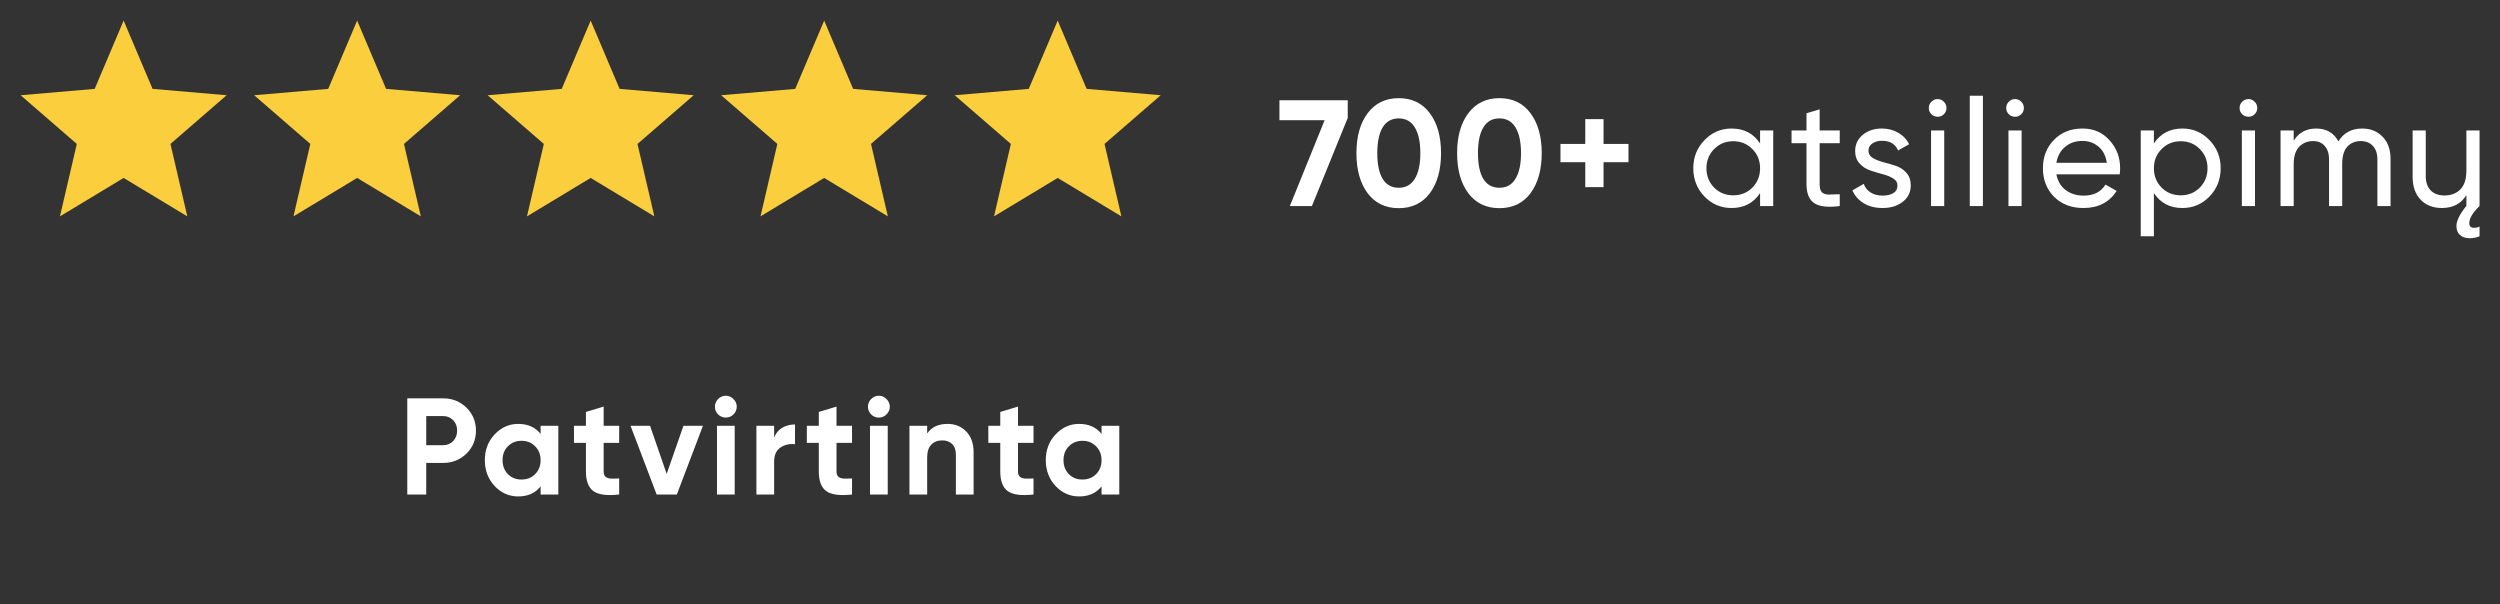
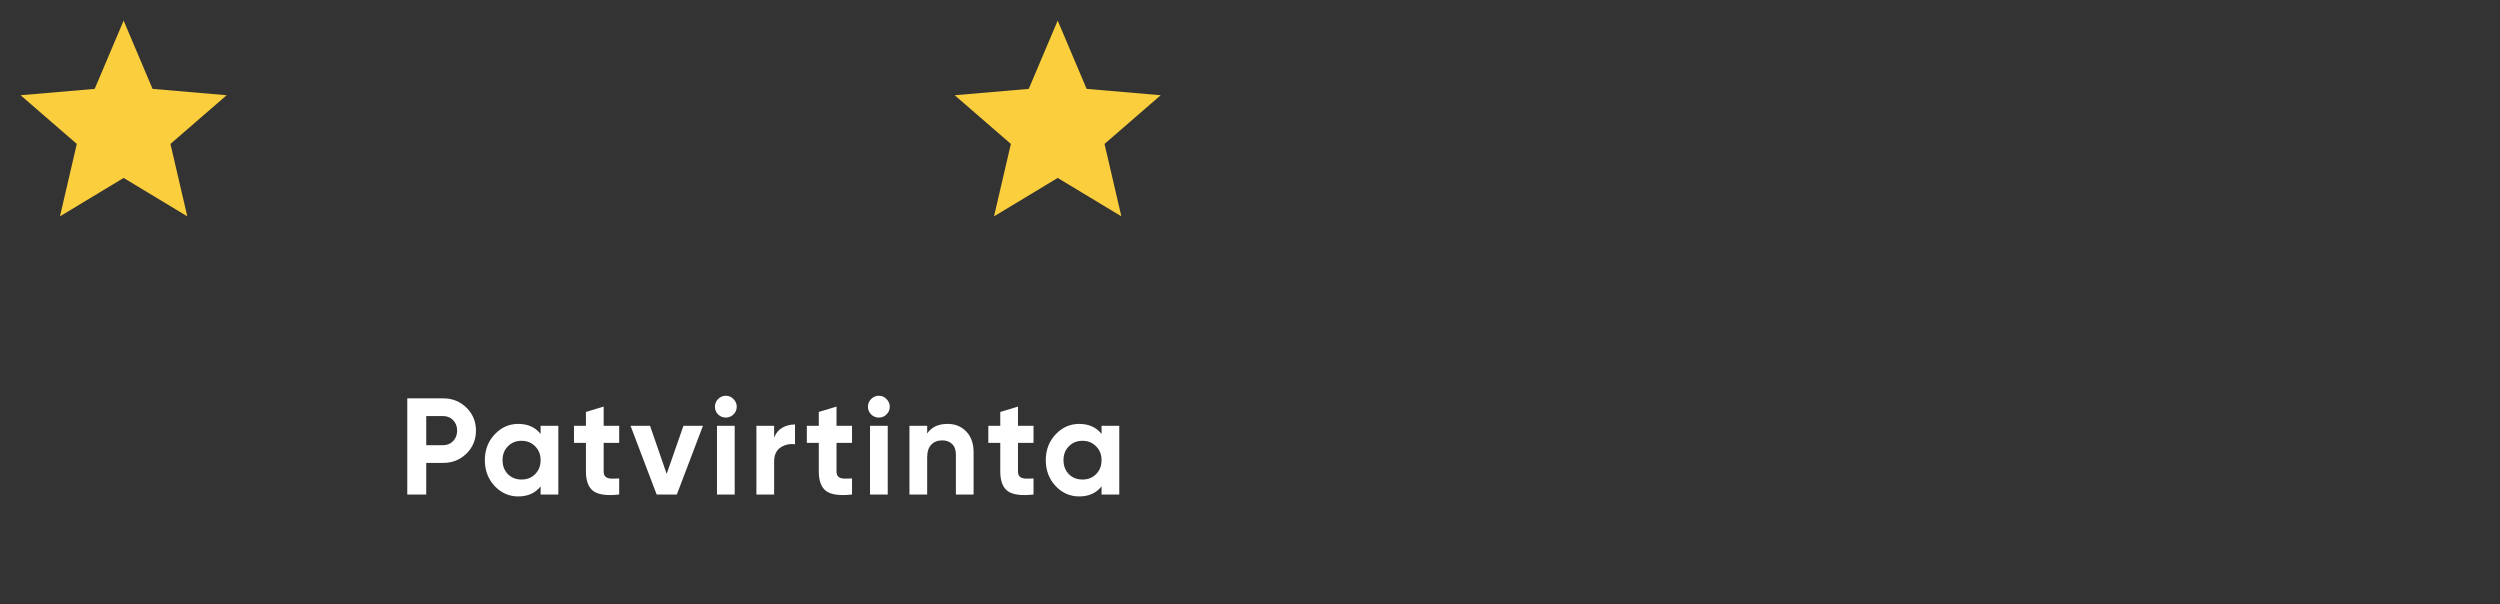
<svg xmlns="http://www.w3.org/2000/svg" fill="none" viewBox="0 0 182 44" height="44" width="182">
  <rect x="0" y="0" width="182" height="44" fill="#333333" stroke="none" />
  <path fill="#FACE3C" d="M81.635 15.75L80.409 10.478L84.5 6.933L79.107 6.47L77 1.5L74.893 6.47L69.5 6.933L73.591 10.478L72.365 15.75L77 12.954L81.635 15.75Z" />
-   <path fill="#FACE3C" d="M64.635 15.75L63.409 10.478L67.5 6.933L62.107 6.47L60 1.5L57.893 6.47L52.5 6.933L56.591 10.478L55.365 15.75L60 12.954L64.635 15.75Z" />
-   <path fill="#FACE3C" d="M47.635 15.75L46.409 10.478L50.5 6.933L45.107 6.47L43 1.5L40.893 6.47L35.5 6.933L39.591 10.478L38.365 15.75L43 12.954L47.635 15.75Z" />
-   <path fill="#FACE3C" d="M30.635 15.75L29.409 10.478L33.5 6.933L28.107 6.47L26 1.5L23.893 6.47L18.5 6.933L22.591 10.478L21.365 15.75L26 12.954L30.635 15.75Z" />
  <path fill="#FACE3C" d="M13.635 15.75L12.409 10.478L16.5 6.933L11.107 6.47L9 1.5L6.893 6.47L1.5 6.933L5.591 10.478L4.365 15.75L9 12.954L13.635 15.75Z" />
-   <path fill="white" d="M93.143 7.3H98.115V8.587L95.508 15H93.902L96.432 8.752H93.143V7.3ZM101.828 15.154C100.867 15.154 100.112 14.791 99.562 14.065C99.019 13.332 98.748 12.36 98.748 11.15C98.748 9.94 99.019 8.972 99.562 8.246C100.112 7.513 100.867 7.146 101.828 7.146C102.796 7.146 103.551 7.513 104.094 8.246C104.637 8.972 104.908 9.94 104.908 11.15C104.908 12.36 104.637 13.332 104.094 14.065C103.551 14.791 102.796 15.154 101.828 15.154ZM100.662 13.031C100.926 13.456 101.315 13.669 101.828 13.669C102.341 13.669 102.73 13.453 102.994 13.02C103.265 12.587 103.401 11.964 103.401 11.15C103.401 10.329 103.265 9.702 102.994 9.269C102.73 8.836 102.341 8.62 101.828 8.62C101.315 8.62 100.926 8.836 100.662 9.269C100.398 9.702 100.266 10.329 100.266 11.15C100.266 11.971 100.398 12.598 100.662 13.031ZM109.157 15.154C108.196 15.154 107.441 14.791 106.891 14.065C106.348 13.332 106.077 12.36 106.077 11.15C106.077 9.94 106.348 8.972 106.891 8.246C107.441 7.513 108.196 7.146 109.157 7.146C110.125 7.146 110.88 7.513 111.423 8.246C111.965 8.972 112.237 9.94 112.237 11.15C112.237 12.36 111.965 13.332 111.423 14.065C110.88 14.791 110.125 15.154 109.157 15.154ZM107.991 13.031C108.255 13.456 108.643 13.669 109.157 13.669C109.67 13.669 110.059 13.453 110.323 13.02C110.594 12.587 110.73 11.964 110.73 11.15C110.73 10.329 110.594 9.702 110.323 9.269C110.059 8.836 109.67 8.62 109.157 8.62C108.643 8.62 108.255 8.836 107.991 9.269C107.727 9.702 107.595 10.329 107.595 11.15C107.595 11.971 107.727 12.598 107.991 13.031ZM118.553 10.479V11.81H116.738V13.625H115.407V11.81H113.603V10.479H115.407V8.675H116.738V10.479H118.553ZM128.134 9.5H129.091V15H128.134V14.054C127.658 14.78 126.965 15.143 126.055 15.143C125.285 15.143 124.629 14.864 124.086 14.307C123.544 13.742 123.272 13.057 123.272 12.25C123.272 11.443 123.544 10.761 124.086 10.204C124.629 9.639 125.285 9.357 126.055 9.357C126.965 9.357 127.658 9.72 128.134 10.446V9.5ZM126.176 14.219C126.734 14.219 127.199 14.032 127.573 13.658C127.947 13.277 128.134 12.807 128.134 12.25C128.134 11.693 127.947 11.227 127.573 10.853C127.199 10.472 126.734 10.281 126.176 10.281C125.626 10.281 125.164 10.472 124.79 10.853C124.416 11.227 124.229 11.693 124.229 12.25C124.229 12.807 124.416 13.277 124.79 13.658C125.164 14.032 125.626 14.219 126.176 14.219ZM133.933 10.424H132.47V13.405C132.47 13.676 132.522 13.871 132.624 13.988C132.734 14.098 132.899 14.157 133.119 14.164C133.339 14.164 133.611 14.157 133.933 14.142V15C133.097 15.11 132.485 15.044 132.096 14.802C131.708 14.553 131.513 14.087 131.513 13.405V10.424H130.424V9.5H131.513V8.246L132.47 7.96V9.5H133.933V10.424ZM136.023 10.985C136.023 11.198 136.129 11.37 136.342 11.502C136.555 11.627 136.811 11.729 137.112 11.81C137.413 11.883 137.713 11.971 138.014 12.074C138.315 12.169 138.571 12.338 138.784 12.58C138.997 12.815 139.103 13.119 139.103 13.493C139.103 13.992 138.909 14.391 138.52 14.692C138.139 14.993 137.647 15.143 137.046 15.143C136.511 15.143 136.052 15.026 135.671 14.791C135.29 14.556 135.018 14.245 134.857 13.856L135.682 13.383C135.77 13.647 135.935 13.856 136.177 14.01C136.419 14.164 136.709 14.241 137.046 14.241C137.361 14.241 137.622 14.182 137.827 14.065C138.032 13.94 138.135 13.75 138.135 13.493C138.135 13.28 138.029 13.112 137.816 12.987C137.603 12.855 137.347 12.752 137.046 12.679C136.745 12.598 136.445 12.507 136.144 12.404C135.843 12.301 135.587 12.133 135.374 11.898C135.161 11.663 135.055 11.363 135.055 10.996C135.055 10.519 135.238 10.127 135.605 9.819C135.979 9.511 136.445 9.357 137.002 9.357C137.449 9.357 137.845 9.46 138.19 9.665C138.542 9.863 138.806 10.142 138.982 10.501L138.179 10.952C137.981 10.483 137.589 10.248 137.002 10.248C136.731 10.248 136.5 10.314 136.309 10.446C136.118 10.571 136.023 10.75 136.023 10.985ZM141.066 8.499C140.883 8.499 140.729 8.437 140.604 8.312C140.48 8.187 140.417 8.037 140.417 7.861C140.417 7.685 140.48 7.535 140.604 7.41C140.729 7.278 140.883 7.212 141.066 7.212C141.242 7.212 141.393 7.278 141.517 7.41C141.642 7.535 141.704 7.685 141.704 7.861C141.704 8.037 141.642 8.187 141.517 8.312C141.393 8.437 141.242 8.499 141.066 8.499ZM140.582 15V9.5H141.539V15H140.582ZM143.399 15V6.97H144.356V15H143.399ZM146.7 8.499C146.517 8.499 146.363 8.437 146.238 8.312C146.114 8.187 146.051 8.037 146.051 7.861C146.051 7.685 146.114 7.535 146.238 7.41C146.363 7.278 146.517 7.212 146.7 7.212C146.876 7.212 147.027 7.278 147.151 7.41C147.276 7.535 147.338 7.685 147.338 7.861C147.338 8.037 147.276 8.187 147.151 8.312C147.027 8.437 146.876 8.499 146.7 8.499ZM146.216 15V9.5H147.173V15H146.216ZM149.704 12.69C149.8 13.181 150.023 13.563 150.375 13.834C150.735 14.105 151.175 14.241 151.695 14.241C152.421 14.241 152.949 13.973 153.279 13.438L154.093 13.9C153.558 14.729 152.751 15.143 151.673 15.143C150.801 15.143 150.089 14.872 149.539 14.329C148.997 13.779 148.725 13.086 148.725 12.25C148.725 11.421 148.993 10.732 149.528 10.182C150.064 9.632 150.757 9.357 151.607 9.357C152.414 9.357 153.07 9.643 153.576 10.215C154.09 10.78 154.346 11.462 154.346 12.261C154.346 12.4 154.335 12.543 154.313 12.69H149.704ZM151.607 10.259C151.094 10.259 150.669 10.406 150.331 10.699C149.994 10.985 149.785 11.37 149.704 11.854H153.378C153.298 11.333 153.092 10.937 152.762 10.666C152.432 10.395 152.047 10.259 151.607 10.259ZM158.882 9.357C159.652 9.357 160.309 9.639 160.851 10.204C161.394 10.761 161.665 11.443 161.665 12.25C161.665 13.057 161.394 13.742 160.851 14.307C160.309 14.864 159.652 15.143 158.882 15.143C157.973 15.143 157.28 14.78 156.803 14.054V17.2H155.846V9.5H156.803V10.446C157.28 9.72 157.973 9.357 158.882 9.357ZM158.761 14.219C159.311 14.219 159.773 14.032 160.147 13.658C160.521 13.277 160.708 12.807 160.708 12.25C160.708 11.693 160.521 11.227 160.147 10.853C159.773 10.472 159.311 10.281 158.761 10.281C158.204 10.281 157.738 10.472 157.364 10.853C156.99 11.227 156.803 11.693 156.803 12.25C156.803 12.807 156.99 13.277 157.364 13.658C157.738 14.032 158.204 14.219 158.761 14.219ZM163.691 8.499C163.508 8.499 163.354 8.437 163.229 8.312C163.105 8.187 163.042 8.037 163.042 7.861C163.042 7.685 163.105 7.535 163.229 7.41C163.354 7.278 163.508 7.212 163.691 7.212C163.867 7.212 164.018 7.278 164.142 7.41C164.267 7.535 164.329 7.685 164.329 7.861C164.329 8.037 164.267 8.187 164.142 8.312C164.018 8.437 163.867 8.499 163.691 8.499ZM163.207 15V9.5H164.164V15H163.207ZM171.964 9.357C172.58 9.357 173.079 9.559 173.46 9.962C173.842 10.358 174.032 10.897 174.032 11.579V15H173.075V11.612C173.075 11.187 172.965 10.857 172.745 10.622C172.525 10.387 172.232 10.27 171.865 10.27C171.455 10.27 171.125 10.409 170.875 10.688C170.633 10.959 170.512 11.377 170.512 11.942V15H169.555V11.612C169.555 11.187 169.449 10.857 169.236 10.622C169.031 10.387 168.749 10.27 168.389 10.27C167.986 10.27 167.649 10.409 167.377 10.688C167.113 10.967 166.981 11.385 166.981 11.942V15H166.024V9.5H166.981V10.237C167.355 9.65 167.902 9.357 168.62 9.357C169.361 9.357 169.9 9.669 170.237 10.292C170.619 9.669 171.194 9.357 171.964 9.357ZM180.511 15C180.013 15.477 179.763 15.895 179.763 16.254C179.763 16.474 179.877 16.584 180.104 16.584C180.251 16.584 180.387 16.555 180.511 16.496V17.2C180.284 17.295 180.042 17.343 179.785 17.343C179.492 17.343 179.257 17.262 179.081 17.101C178.913 16.947 178.828 16.734 178.828 16.463C178.828 16.074 179.07 15.583 179.554 14.989V14.208C179.166 14.831 178.572 15.143 177.772 15.143C177.127 15.143 176.61 14.941 176.221 14.538C175.833 14.127 175.638 13.574 175.638 12.877V9.5H176.595V12.822C176.595 13.269 176.716 13.618 176.958 13.867C177.2 14.109 177.534 14.23 177.959 14.23C178.436 14.23 178.821 14.083 179.114 13.79C179.408 13.489 179.554 13.031 179.554 12.415V9.5H180.511V15Z" />
  <path fill="white" d="M32.26 29C32.933 29 33.5 29.227 33.96 29.68C34.42 30.133 34.65 30.69 34.65 31.35C34.65 32.01 34.42 32.567 33.96 33.02C33.5 33.473 32.933 33.7 32.26 33.7H31.03V36H29.65V29H32.26ZM32.26 32.41C32.553 32.41 32.797 32.31 32.99 32.11C33.183 31.903 33.28 31.65 33.28 31.35C33.28 31.043 33.183 30.79 32.99 30.59C32.797 30.39 32.553 30.29 32.26 30.29H31.03V32.41H32.26ZM39.356 31H40.646V36H39.356V35.41C38.97 35.897 38.426 36.14 37.726 36.14C37.06 36.14 36.486 35.887 36.006 35.38C35.533 34.867 35.296 34.24 35.296 33.5C35.296 32.76 35.533 32.137 36.006 31.63C36.486 31.117 37.06 30.86 37.726 30.86C38.426 30.86 38.97 31.103 39.356 31.59V31ZM36.976 34.52C37.236 34.78 37.566 34.91 37.966 34.91C38.366 34.91 38.696 34.78 38.956 34.52C39.223 34.253 39.356 33.913 39.356 33.5C39.356 33.087 39.223 32.75 38.956 32.49C38.696 32.223 38.366 32.09 37.966 32.09C37.566 32.09 37.236 32.223 36.976 32.49C36.716 32.75 36.586 33.087 36.586 33.5C36.586 33.913 36.716 34.253 36.976 34.52ZM45.076 32.24H43.946V34.32C43.946 34.493 43.989 34.62 44.076 34.7C44.163 34.78 44.289 34.827 44.456 34.84C44.623 34.847 44.83 34.843 45.076 34.83V36C44.19 36.1 43.563 36.017 43.196 35.75C42.836 35.483 42.656 35.007 42.656 34.32V32.24H41.786V31H42.656V29.99L43.946 29.6V31H45.076V32.24ZM49.754 31H51.174L49.274 36H47.804L45.904 31H47.324L48.534 34.5L49.754 31ZM52.836 30.4C52.623 30.4 52.436 30.323 52.276 30.17C52.123 30.01 52.046 29.823 52.046 29.61C52.046 29.397 52.123 29.21 52.276 29.05C52.436 28.89 52.623 28.81 52.836 28.81C53.056 28.81 53.242 28.89 53.396 29.05C53.556 29.21 53.636 29.397 53.636 29.61C53.636 29.823 53.556 30.01 53.396 30.17C53.242 30.323 53.056 30.4 52.836 30.4ZM52.196 36V31H53.486V36H52.196ZM56.357 31.86C56.477 31.54 56.673 31.3 56.947 31.14C57.227 30.98 57.537 30.9 57.877 30.9V32.34C57.483 32.293 57.13 32.373 56.817 32.58C56.51 32.787 56.357 33.13 56.357 33.61V36H55.067V31H56.357V31.86ZM62.028 32.24H60.898V34.32C60.898 34.493 60.941 34.62 61.028 34.7C61.114 34.78 61.241 34.827 61.408 34.84C61.574 34.847 61.781 34.843 62.028 34.83V36C61.141 36.1 60.514 36.017 60.148 35.75C59.788 35.483 59.608 35.007 59.608 34.32V32.24H58.738V31H59.608V29.99L60.898 29.6V31H62.028V32.24ZM63.977 30.4C63.764 30.4 63.577 30.323 63.417 30.17C63.264 30.01 63.187 29.823 63.187 29.61C63.187 29.397 63.264 29.21 63.417 29.05C63.577 28.89 63.764 28.81 63.977 28.81C64.197 28.81 64.384 28.89 64.537 29.05C64.697 29.21 64.777 29.397 64.777 29.61C64.777 29.823 64.697 30.01 64.537 30.17C64.384 30.323 64.197 30.4 63.977 30.4ZM63.337 36V31H64.627V36H63.337ZM68.988 30.86C69.535 30.86 69.985 31.043 70.338 31.41C70.698 31.777 70.878 32.283 70.878 32.93V36H69.588V33.09C69.588 32.757 69.498 32.503 69.318 32.33C69.138 32.15 68.898 32.06 68.598 32.06C68.265 32.06 67.998 32.163 67.798 32.37C67.598 32.577 67.498 32.887 67.498 33.3V36H66.208V31H67.498V31.56C67.811 31.093 68.308 30.86 68.988 30.86ZM75.24 32.24H74.109V34.32C74.109 34.493 74.153 34.62 74.24 34.7C74.326 34.78 74.453 34.827 74.62 34.84C74.786 34.847 74.993 34.843 75.24 34.83V36C74.353 36.1 73.726 36.017 73.359 35.75C72.999 35.483 72.82 35.007 72.82 34.32V32.24H71.95V31H72.82V29.99L74.109 29.6V31H75.24V32.24ZM80.193 31H81.483V36H80.193V35.41C79.806 35.897 79.263 36.14 78.563 36.14C77.896 36.14 77.323 35.887 76.843 35.38C76.369 34.867 76.133 34.24 76.133 33.5C76.133 32.76 76.369 32.137 76.843 31.63C77.323 31.117 77.896 30.86 78.563 30.86C79.263 30.86 79.806 31.103 80.193 31.59V31ZM77.813 34.52C78.073 34.78 78.403 34.91 78.803 34.91C79.203 34.91 79.533 34.78 79.793 34.52C80.059 34.253 80.193 33.913 80.193 33.5C80.193 33.087 80.059 32.75 79.793 32.49C79.533 32.223 79.203 32.09 78.803 32.09C78.403 32.09 78.073 32.223 77.813 32.49C77.553 32.75 77.423 33.087 77.423 33.5C77.423 33.913 77.553 34.253 77.813 34.52Z" />
</svg>